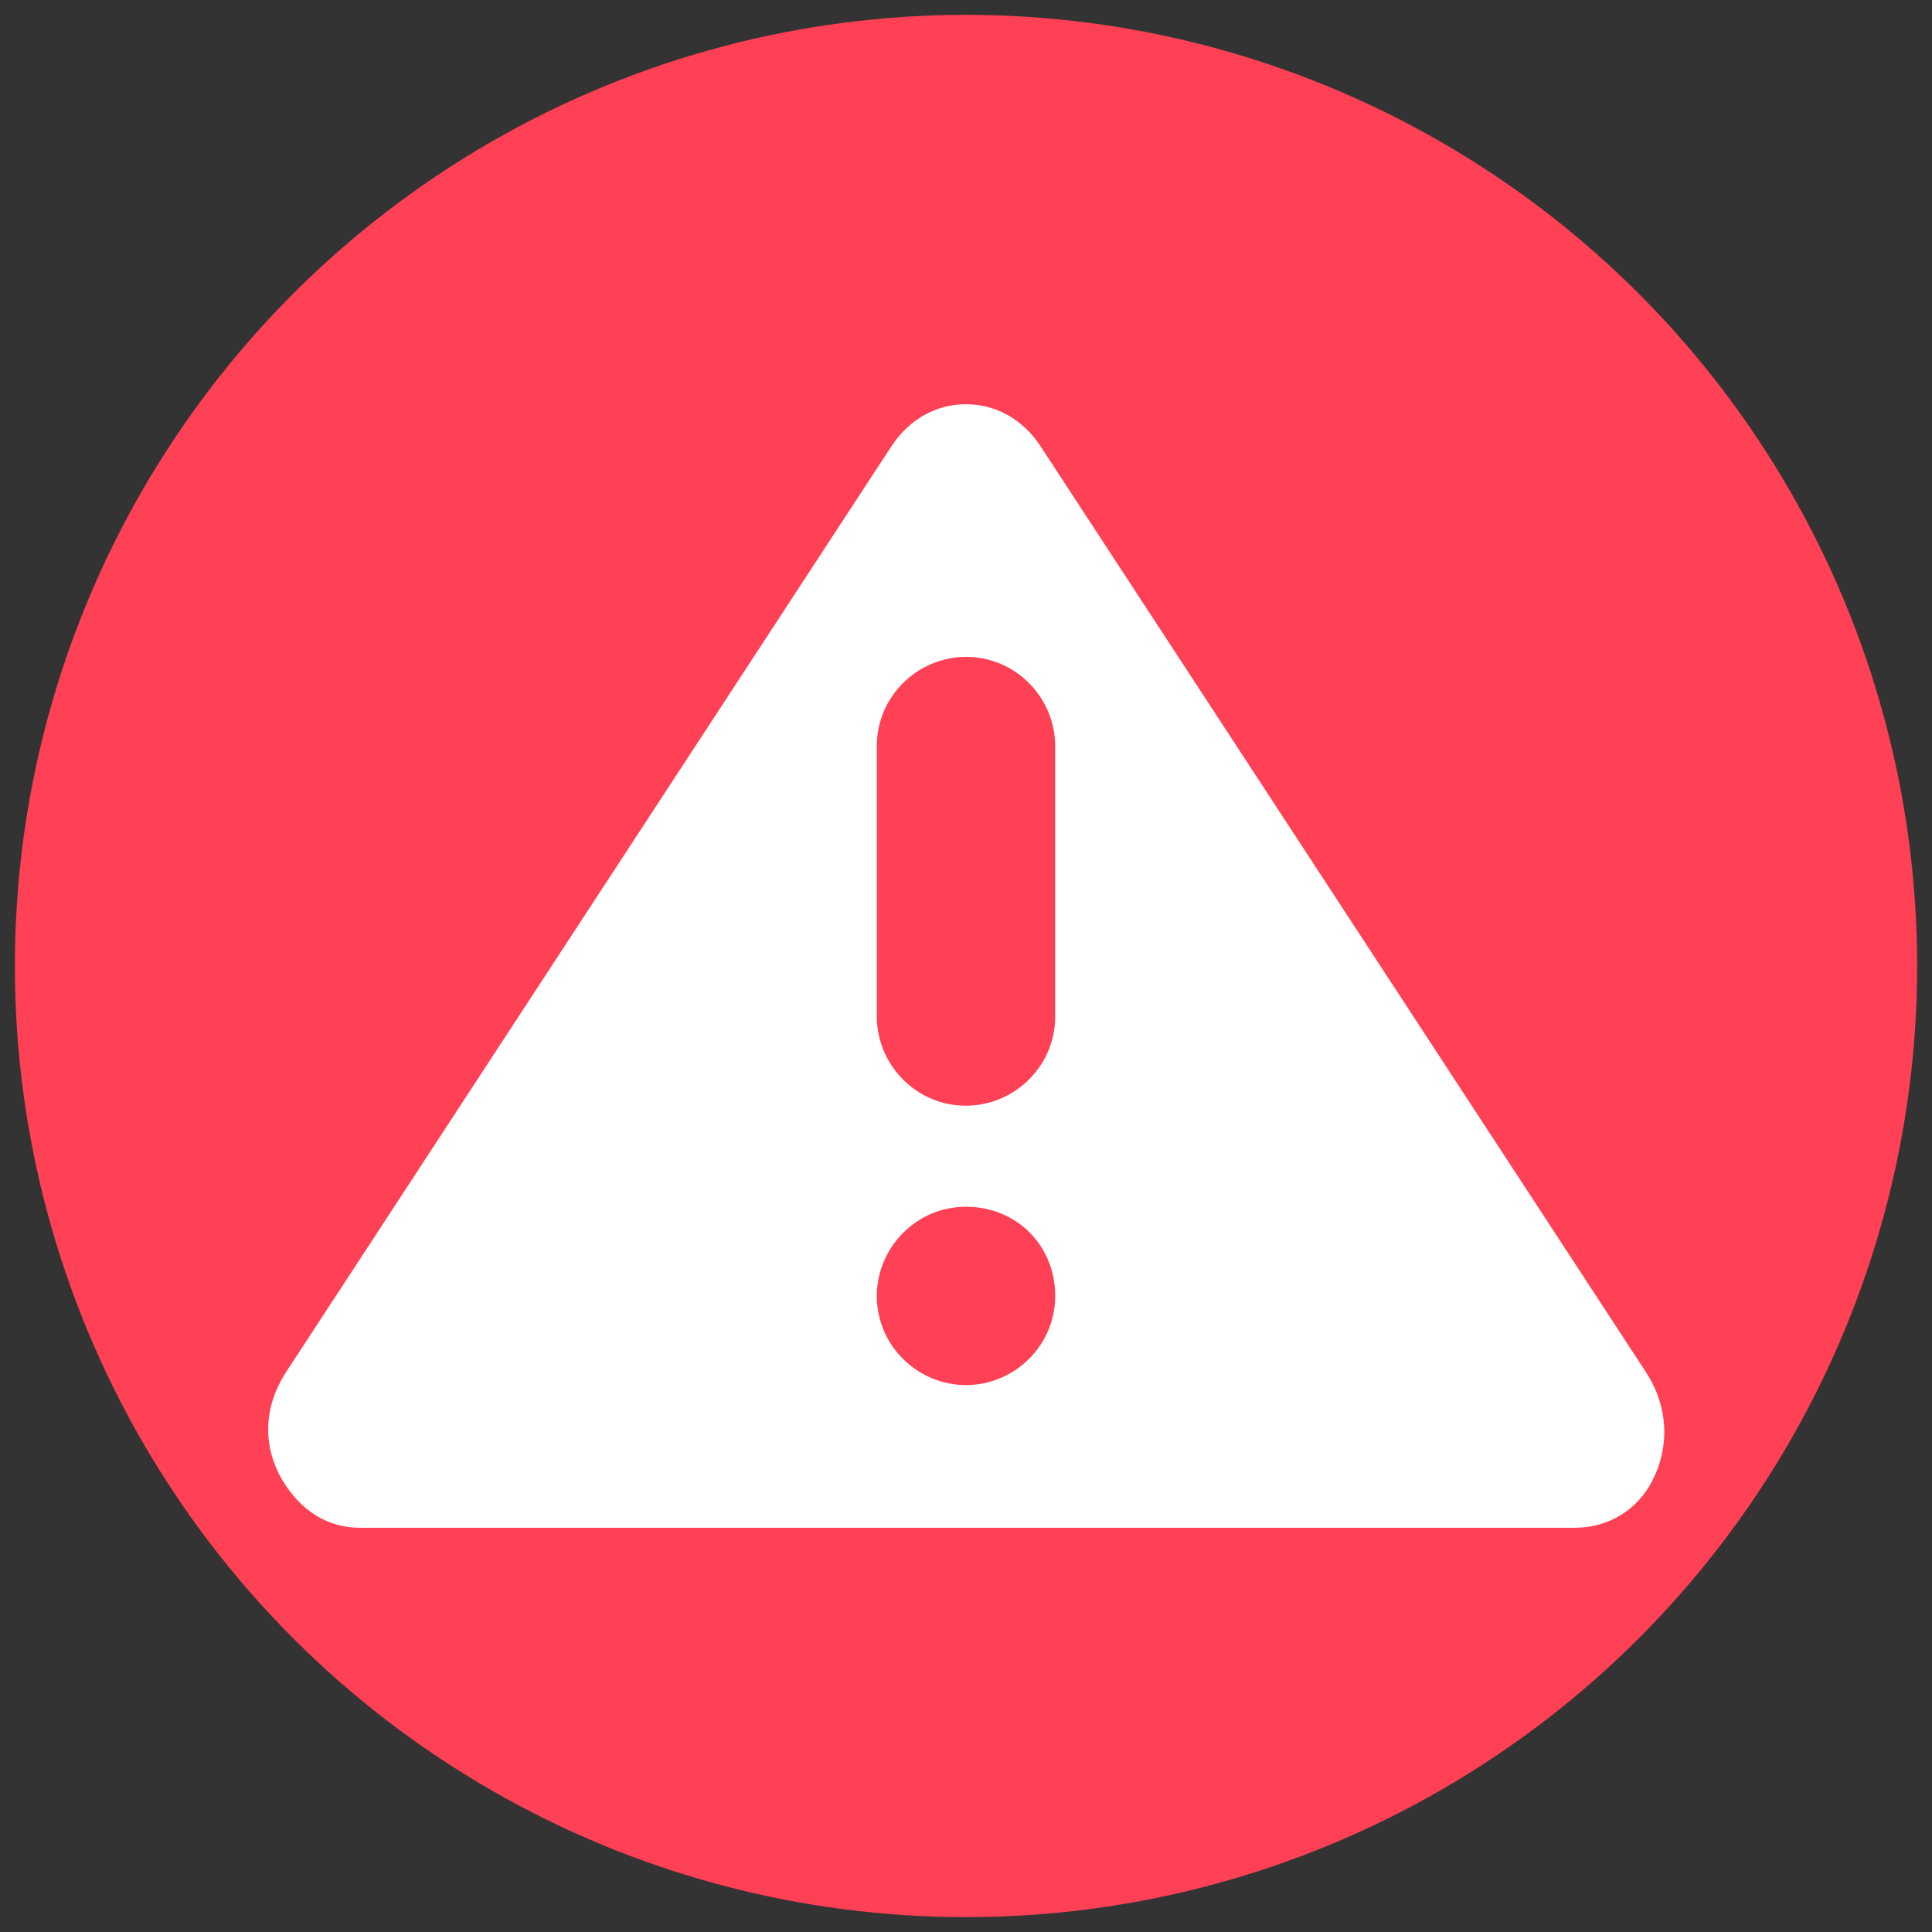
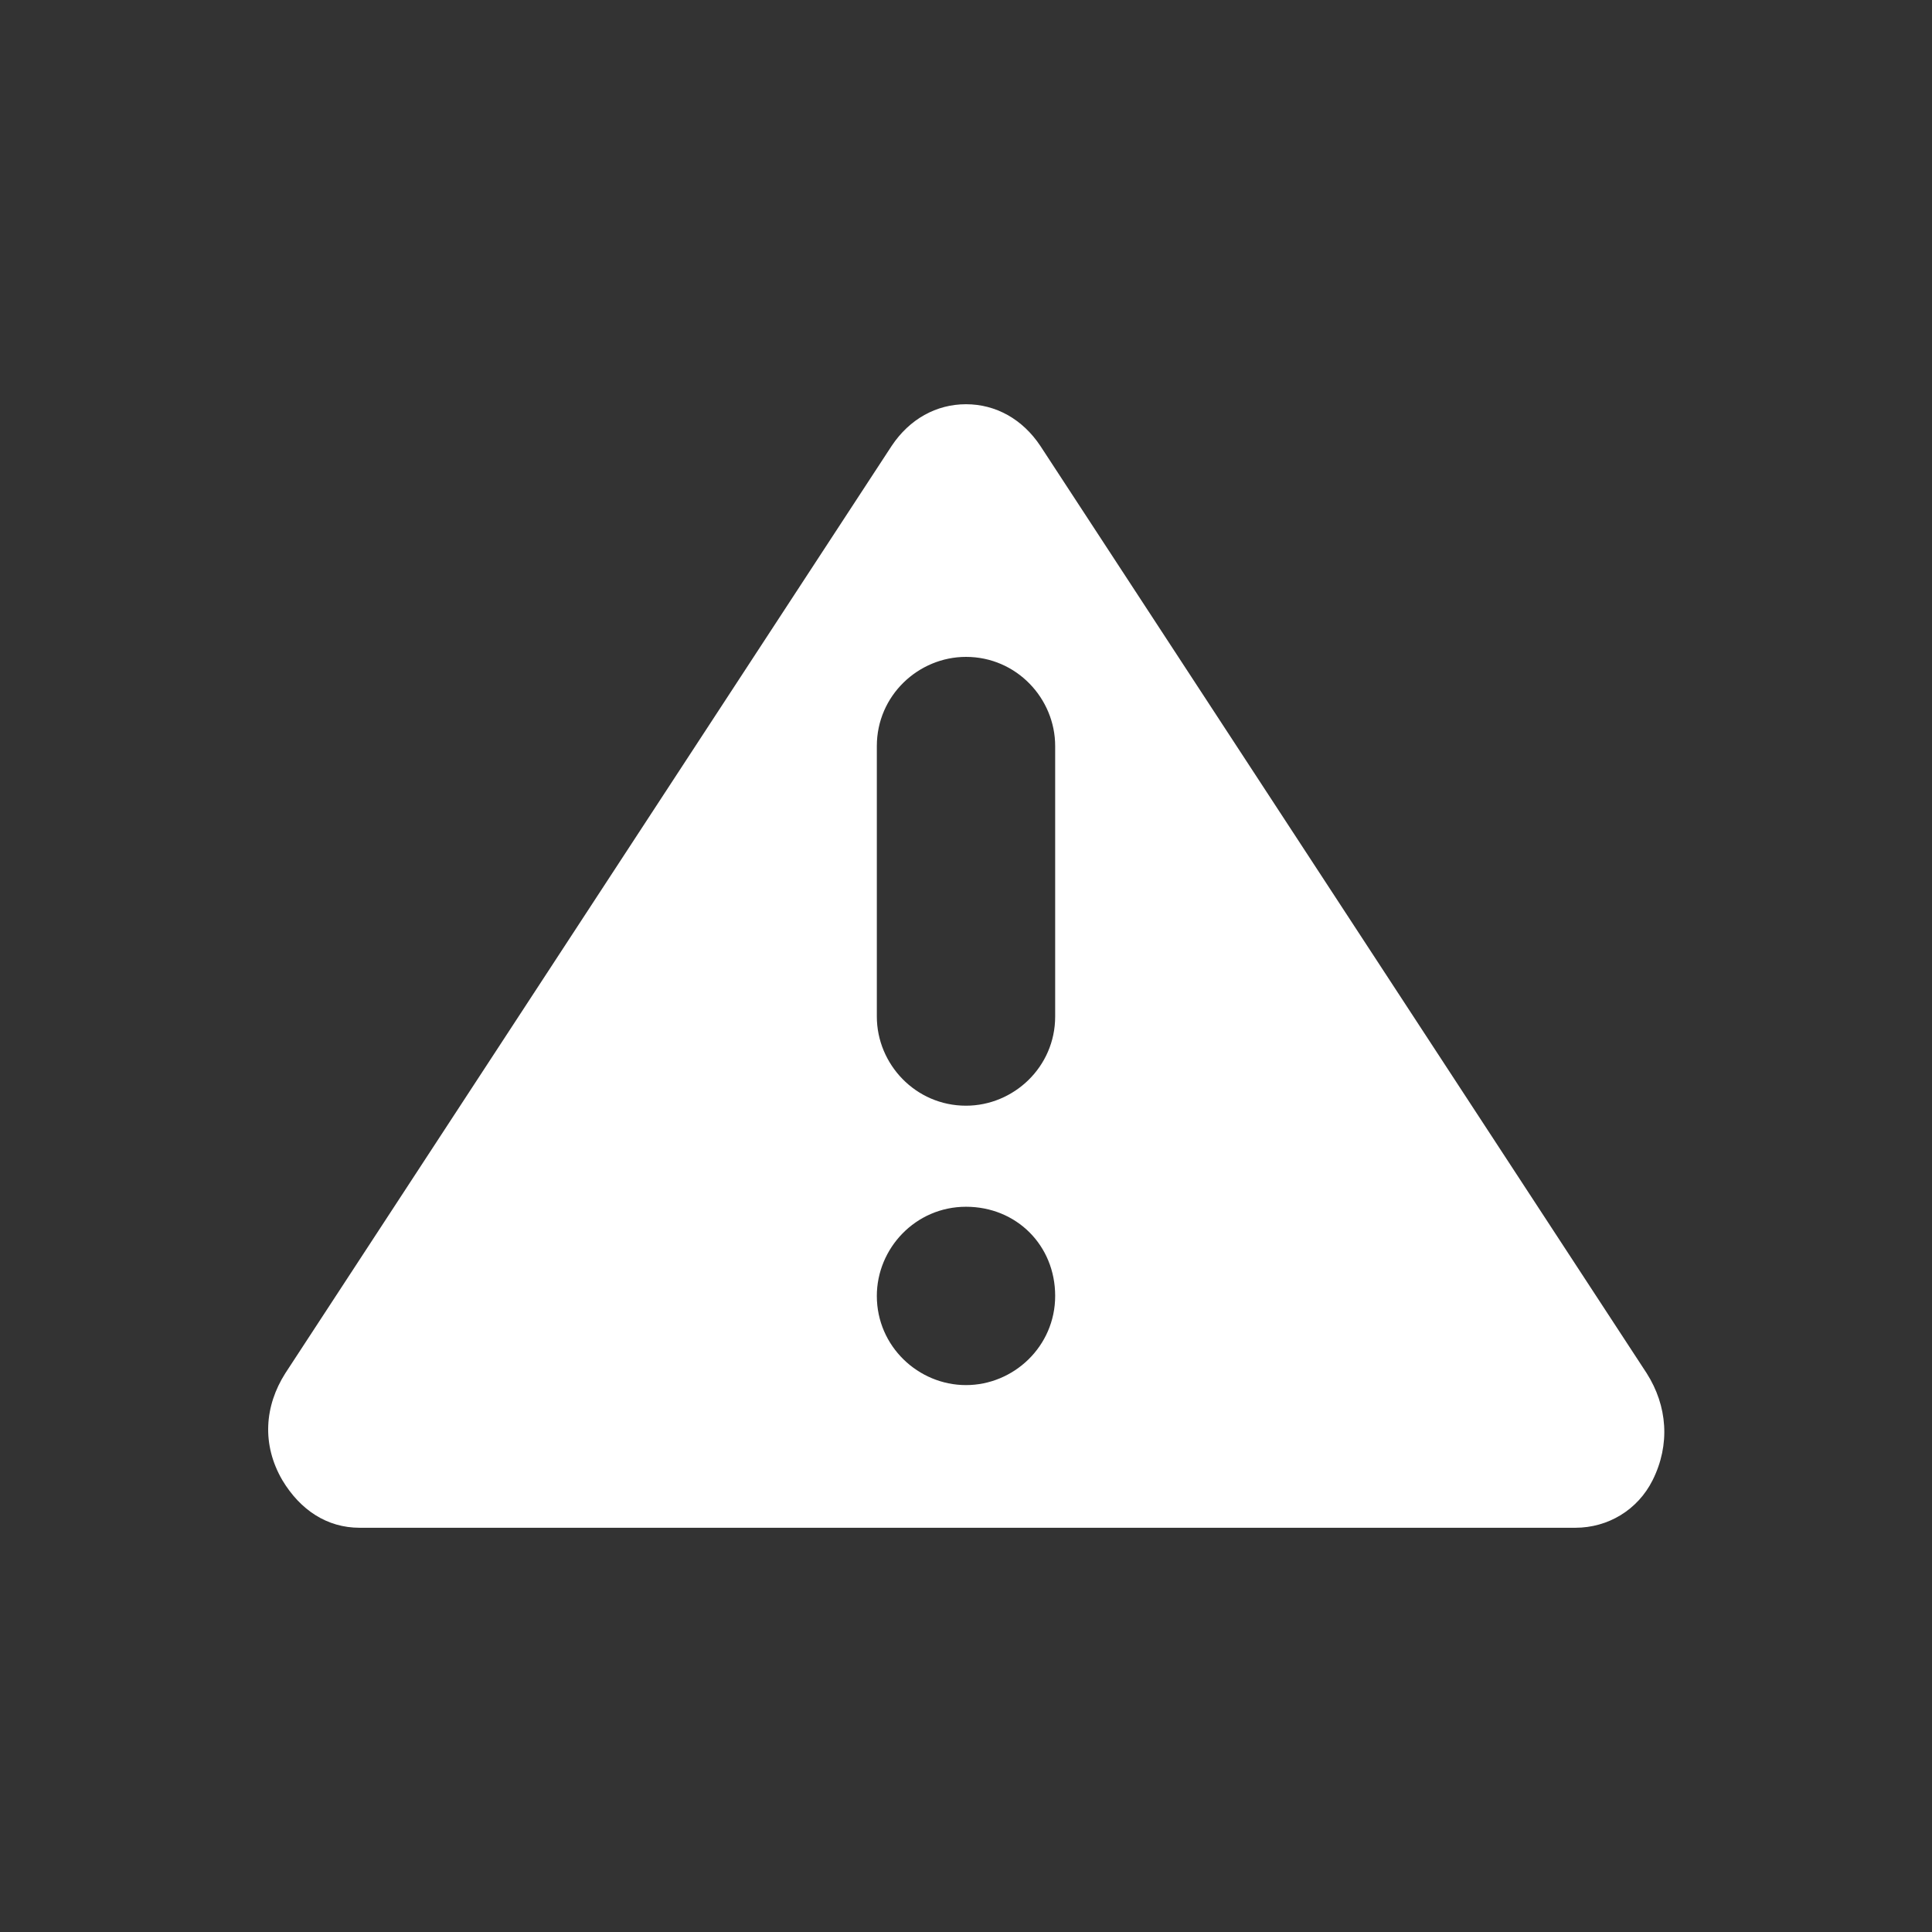
<svg xmlns="http://www.w3.org/2000/svg" id="Layer_1" enable-background="new 0 0 65 65" viewBox="0 0 65 65">
  <rect x="0" y="0" width="65" height="65" fill="#333333" stroke="none" />
  <g>
-     <circle cx="32.5" cy="32.5" fill="#ff4055" r="32" />
    <path d="m55.4 46.2-20.4-31.2c-.6-.9-1.5-1.4-2.5-1.4-1 0-1.9.5-2.5 1.4l-20.4 31.2c-.7 1.1-.8 2.4-.1 3.6.6 1 1.5 1.6 2.6 1.6h40.9c1.1 0 2.1-.6 2.6-1.6.6-1.2.5-2.5-.2-3.6zm-22.9.4c-1.6 0-3-1.3-3-3 0-1.6 1.3-3 3-3s3 1.3 3 3-1.4 3-3 3zm3-12.4c0 1.7-1.4 3-3 3-1.7 0-3-1.4-3-3v-9.1c0-1.7 1.4-3 3-3 1.7 0 3 1.4 3 3z" fill="#fff" />
  </g>
</svg>